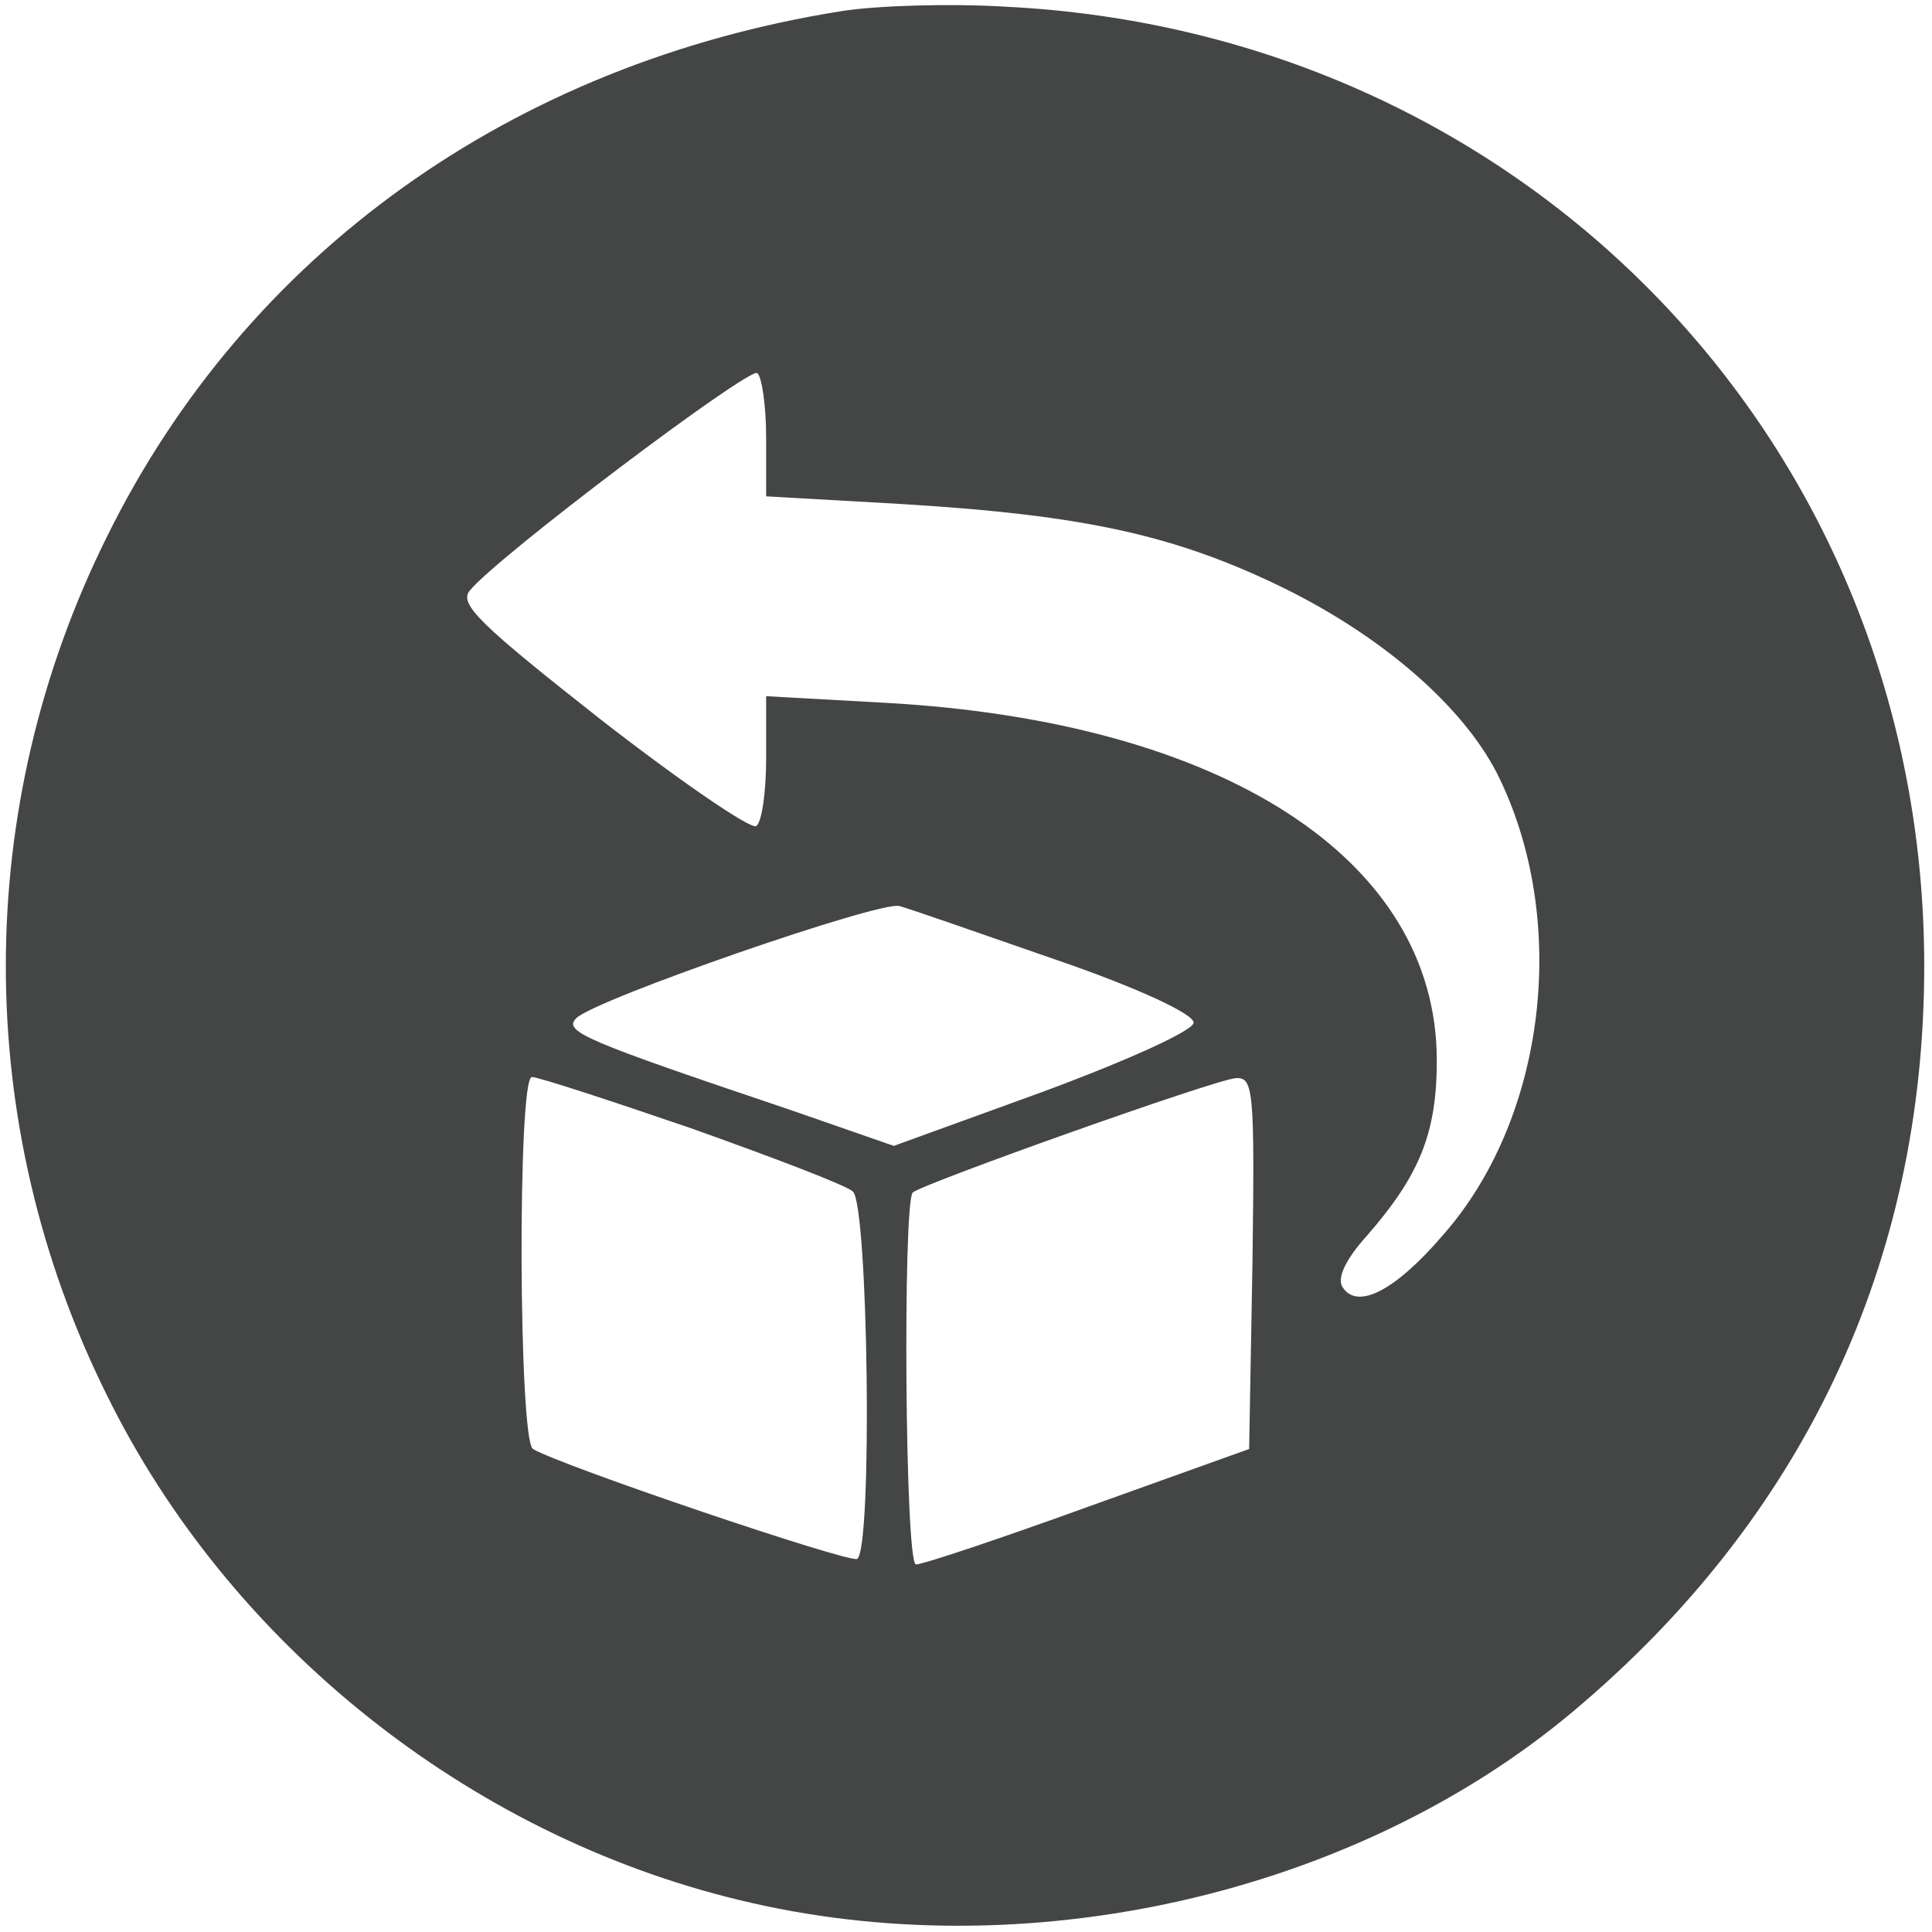
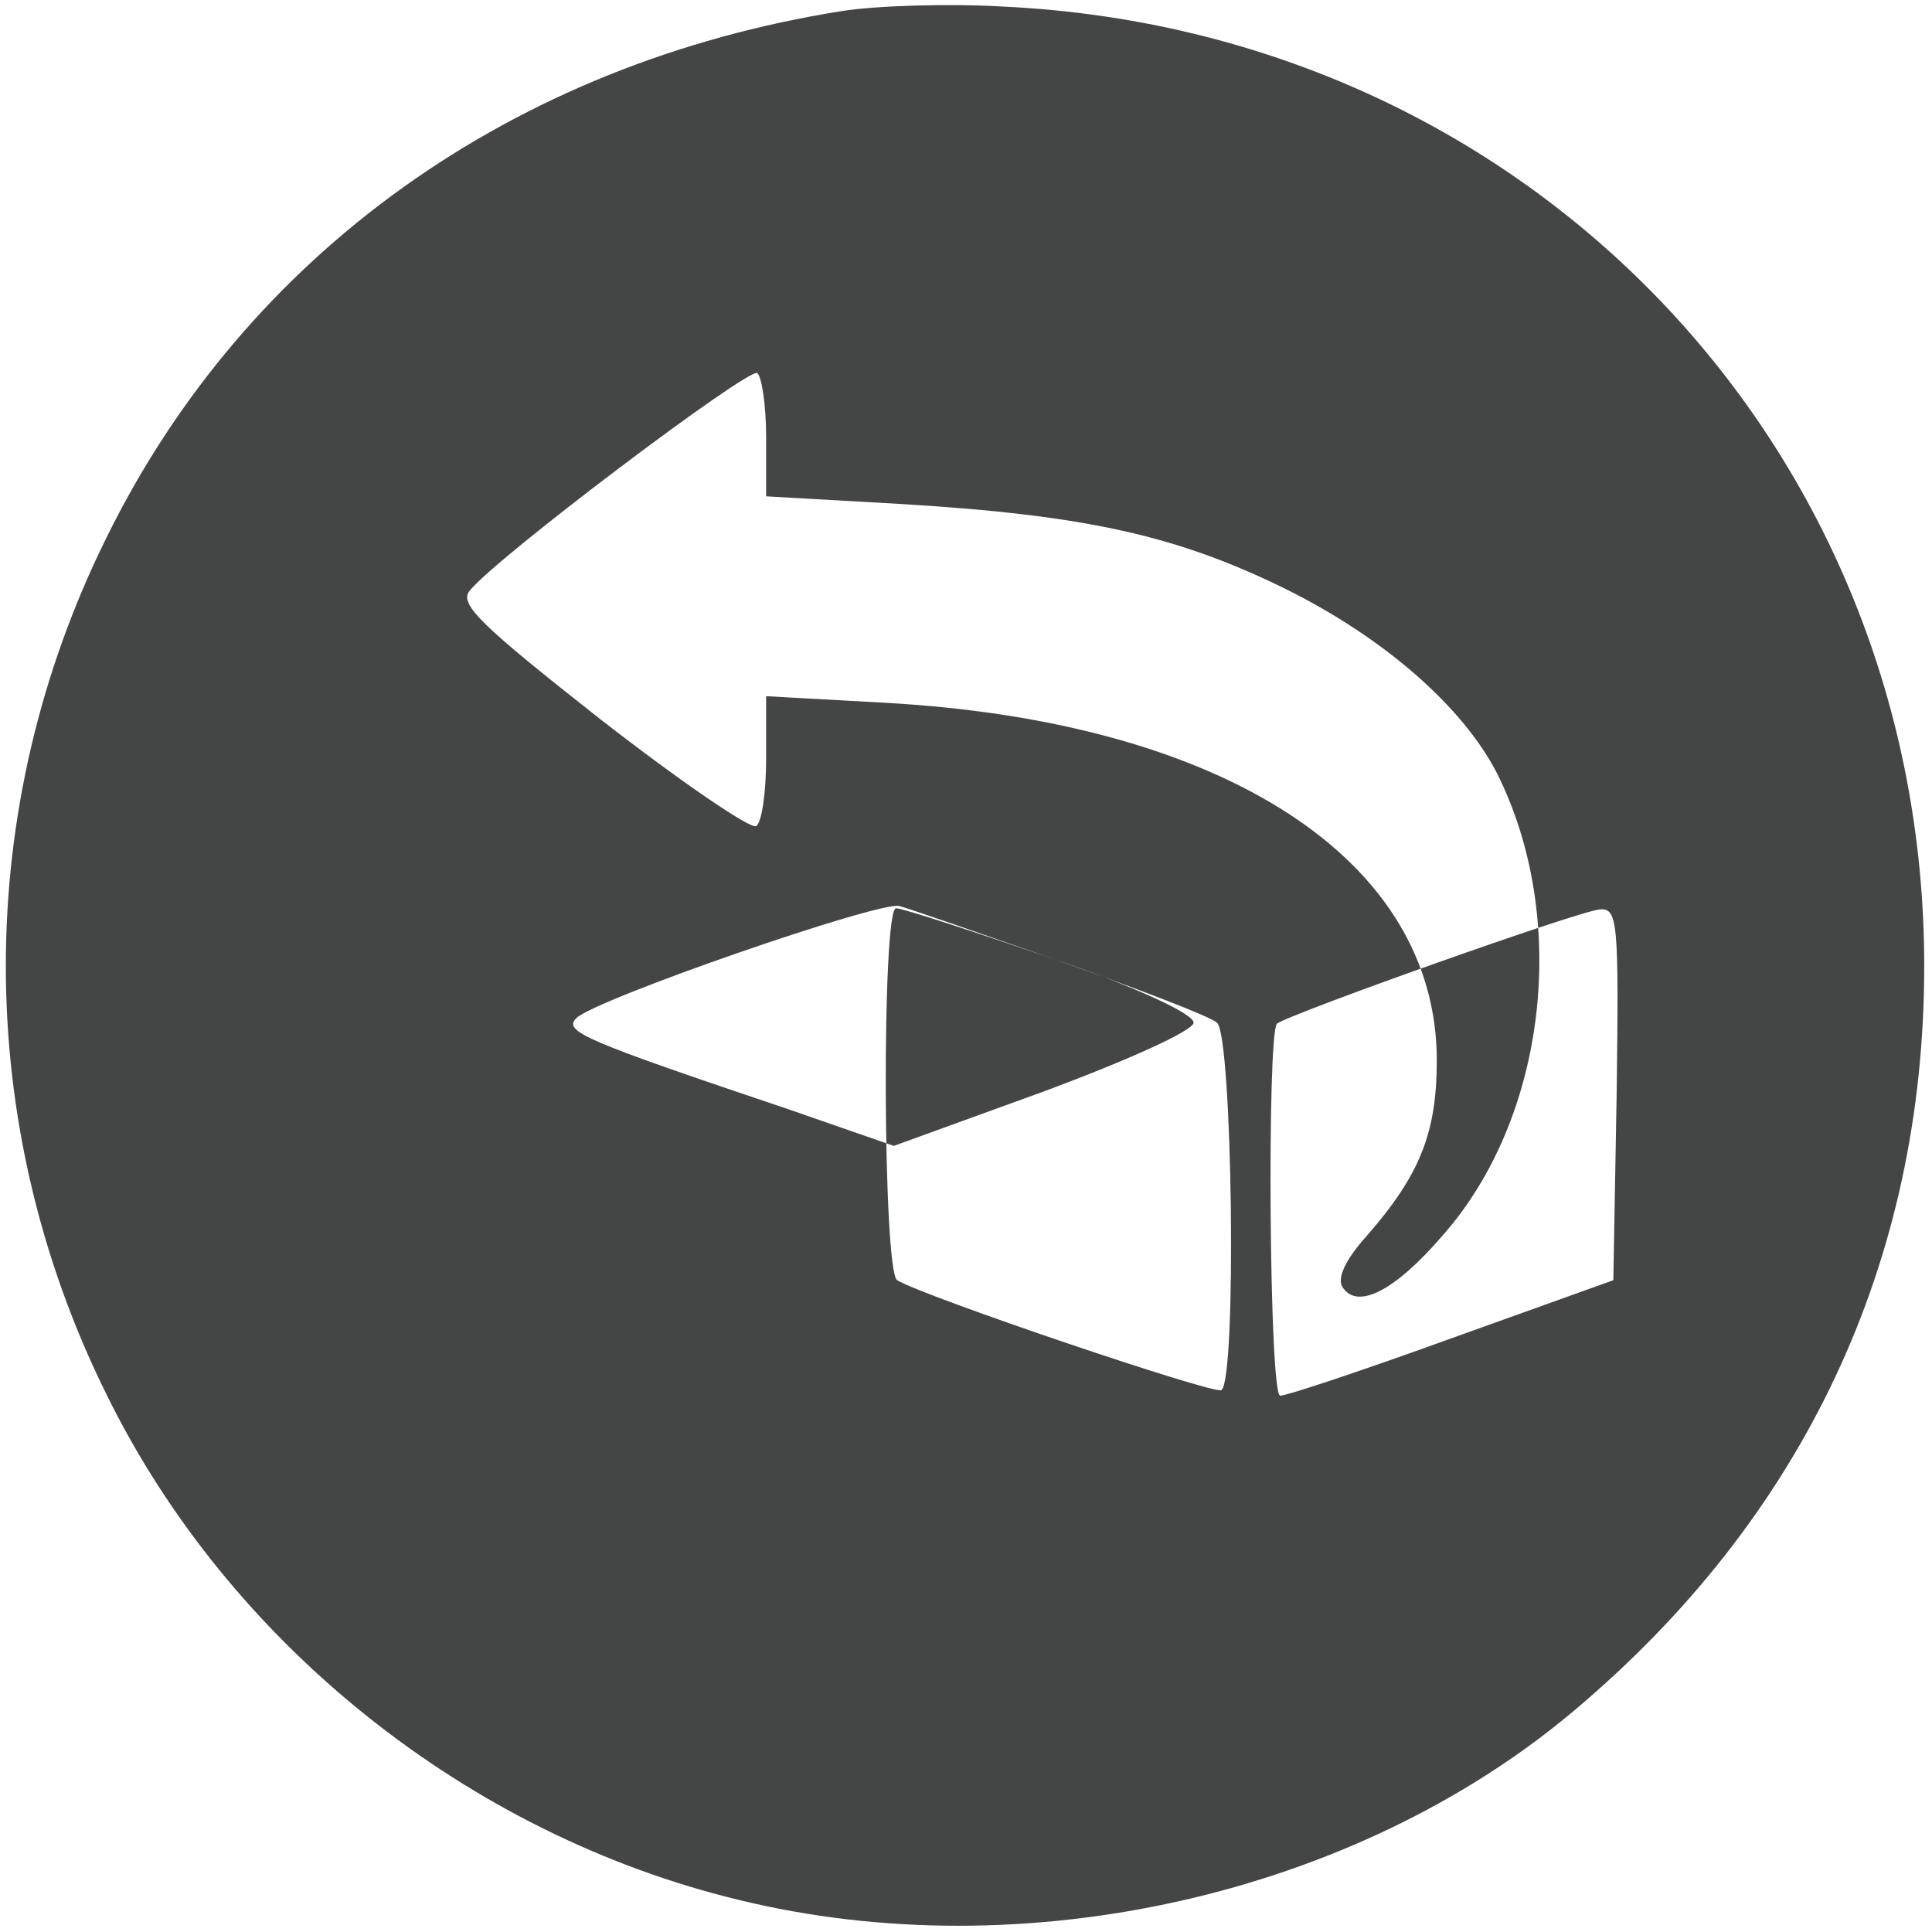
<svg xmlns="http://www.w3.org/2000/svg" version="1.0" width="174pt" height="174pt" viewBox="0 0 174 174" preserveAspectRatio="xMidYMid meet">
  <g transform="translate(0,174) scale(0.1,-0.1)" fill="#444545" stroke="none">
-     <path d="M758 1730 c-296 -47 -536 -218 -662 -474 -121 -244 -121 -528 0 -772 110 -224 325 -396 569 -455 257 -63 554 4 751 169 209 175 317 406 317 672 0 468 -357 841 -828 864 -49 3 -116 1 -147 -4z m-68 -384 l0 -53 123 -7 c164 -10 246 -28 344 -76 89 -44 160 -106 191 -166 66 -131 45 -311 -49 -417 -43 -50 -77 -67 -90 -46 -5 8 3 25 22 46 48 55 63 93 63 158 0 181 -192 305 -496 322 l-108 6 0 -56 c0 -31 -4 -58 -9 -61 -5 -3 -68 40 -140 96 -108 85 -128 104 -118 116 24 30 251 201 259 196 4 -3 8 -29 8 -58z m260 -470 c73 -25 125 -49 125 -57 0 -7 -57 -33 -135 -62 l-135 -49 -95 33 c-184 62 -203 70 -191 82 17 17 274 106 291 101 8 -2 71 -24 140 -48z m-328 -152 c73 -26 139 -51 146 -57 14 -11 18 -322 4 -331 -7 -4 -267 84 -292 99 -13 8 -14 335 -1 335 6 0 70 -21 143 -46z m506 -121 l-3 -168 -145 -52 c-80 -29 -149 -52 -155 -52 -10 -1 -12 325 -3 335 9 8 273 102 291 103 16 1 17 -11 15 -166z" />
+     <path d="M758 1730 c-296 -47 -536 -218 -662 -474 -121 -244 -121 -528 0 -772 110 -224 325 -396 569 -455 257 -63 554 4 751 169 209 175 317 406 317 672 0 468 -357 841 -828 864 -49 3 -116 1 -147 -4z m-68 -384 l0 -53 123 -7 c164 -10 246 -28 344 -76 89 -44 160 -106 191 -166 66 -131 45 -311 -49 -417 -43 -50 -77 -67 -90 -46 -5 8 3 25 22 46 48 55 63 93 63 158 0 181 -192 305 -496 322 l-108 6 0 -56 c0 -31 -4 -58 -9 -61 -5 -3 -68 40 -140 96 -108 85 -128 104 -118 116 24 30 251 201 259 196 4 -3 8 -29 8 -58z m260 -470 c73 -25 125 -49 125 -57 0 -7 -57 -33 -135 -62 l-135 -49 -95 33 c-184 62 -203 70 -191 82 17 17 274 106 291 101 8 -2 71 -24 140 -48z c73 -26 139 -51 146 -57 14 -11 18 -322 4 -331 -7 -4 -267 84 -292 99 -13 8 -14 335 -1 335 6 0 70 -21 143 -46z m506 -121 l-3 -168 -145 -52 c-80 -29 -149 -52 -155 -52 -10 -1 -12 325 -3 335 9 8 273 102 291 103 16 1 17 -11 15 -166z" />
  </g>
</svg>